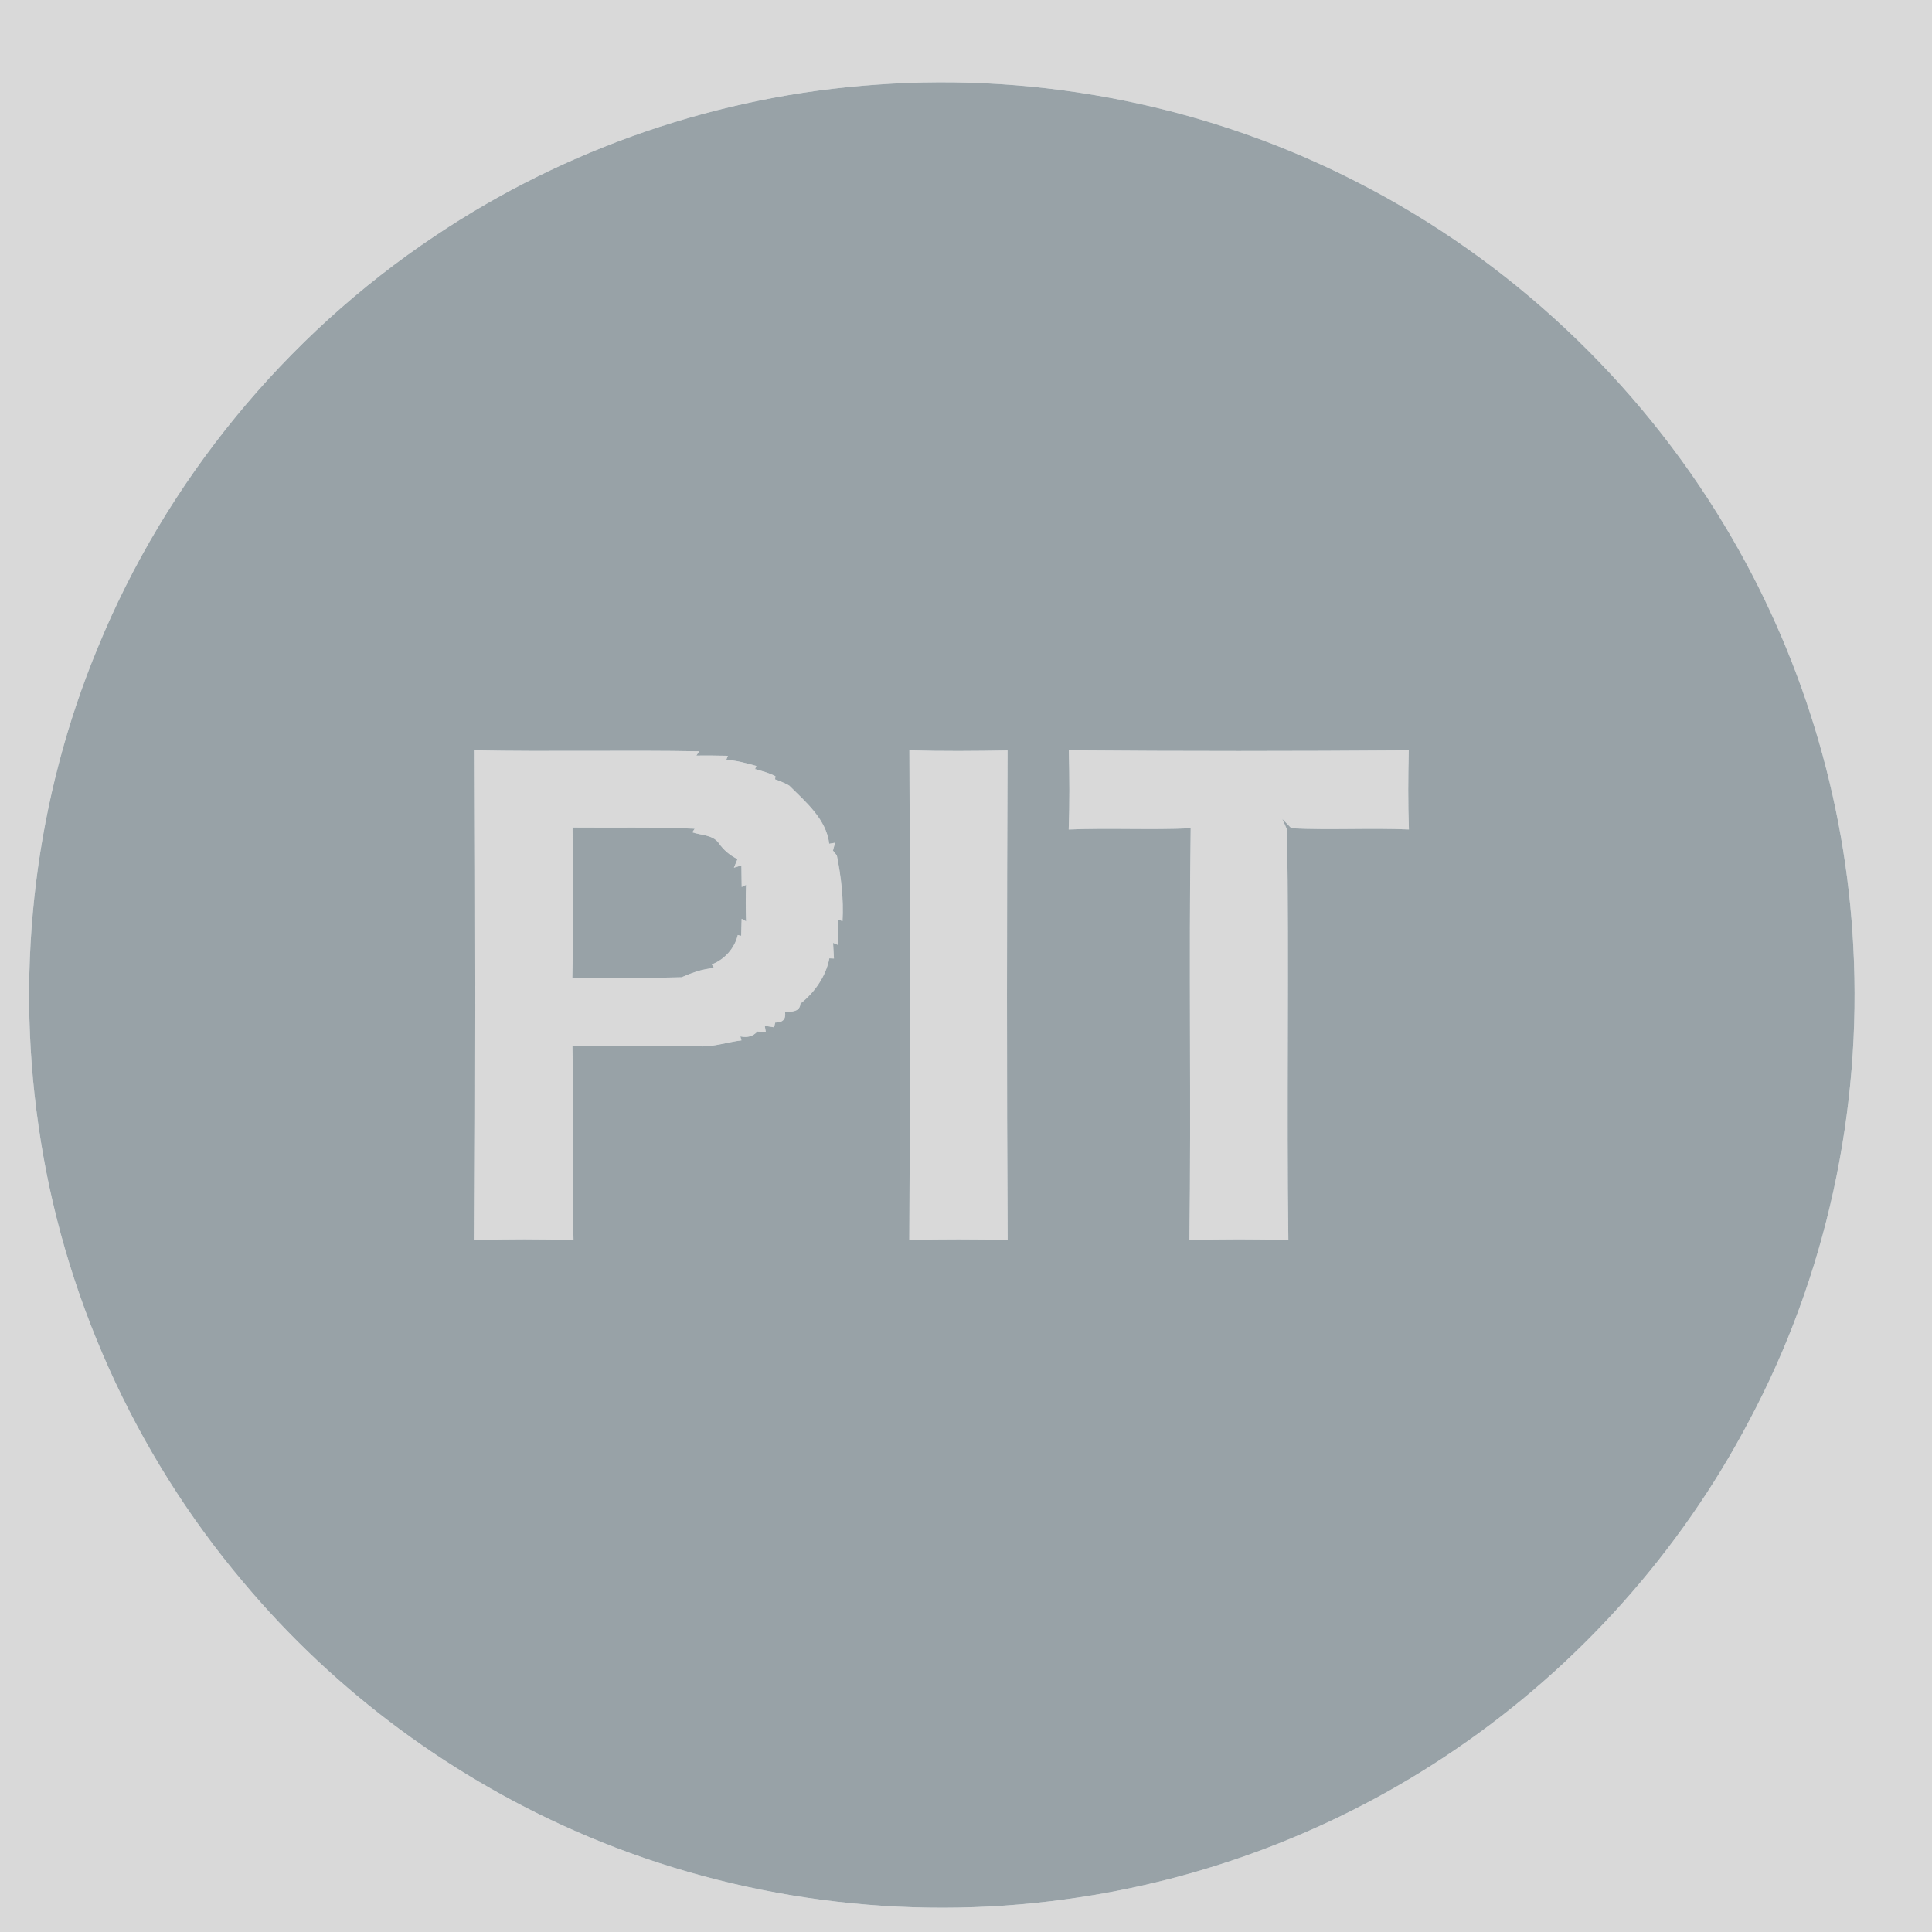
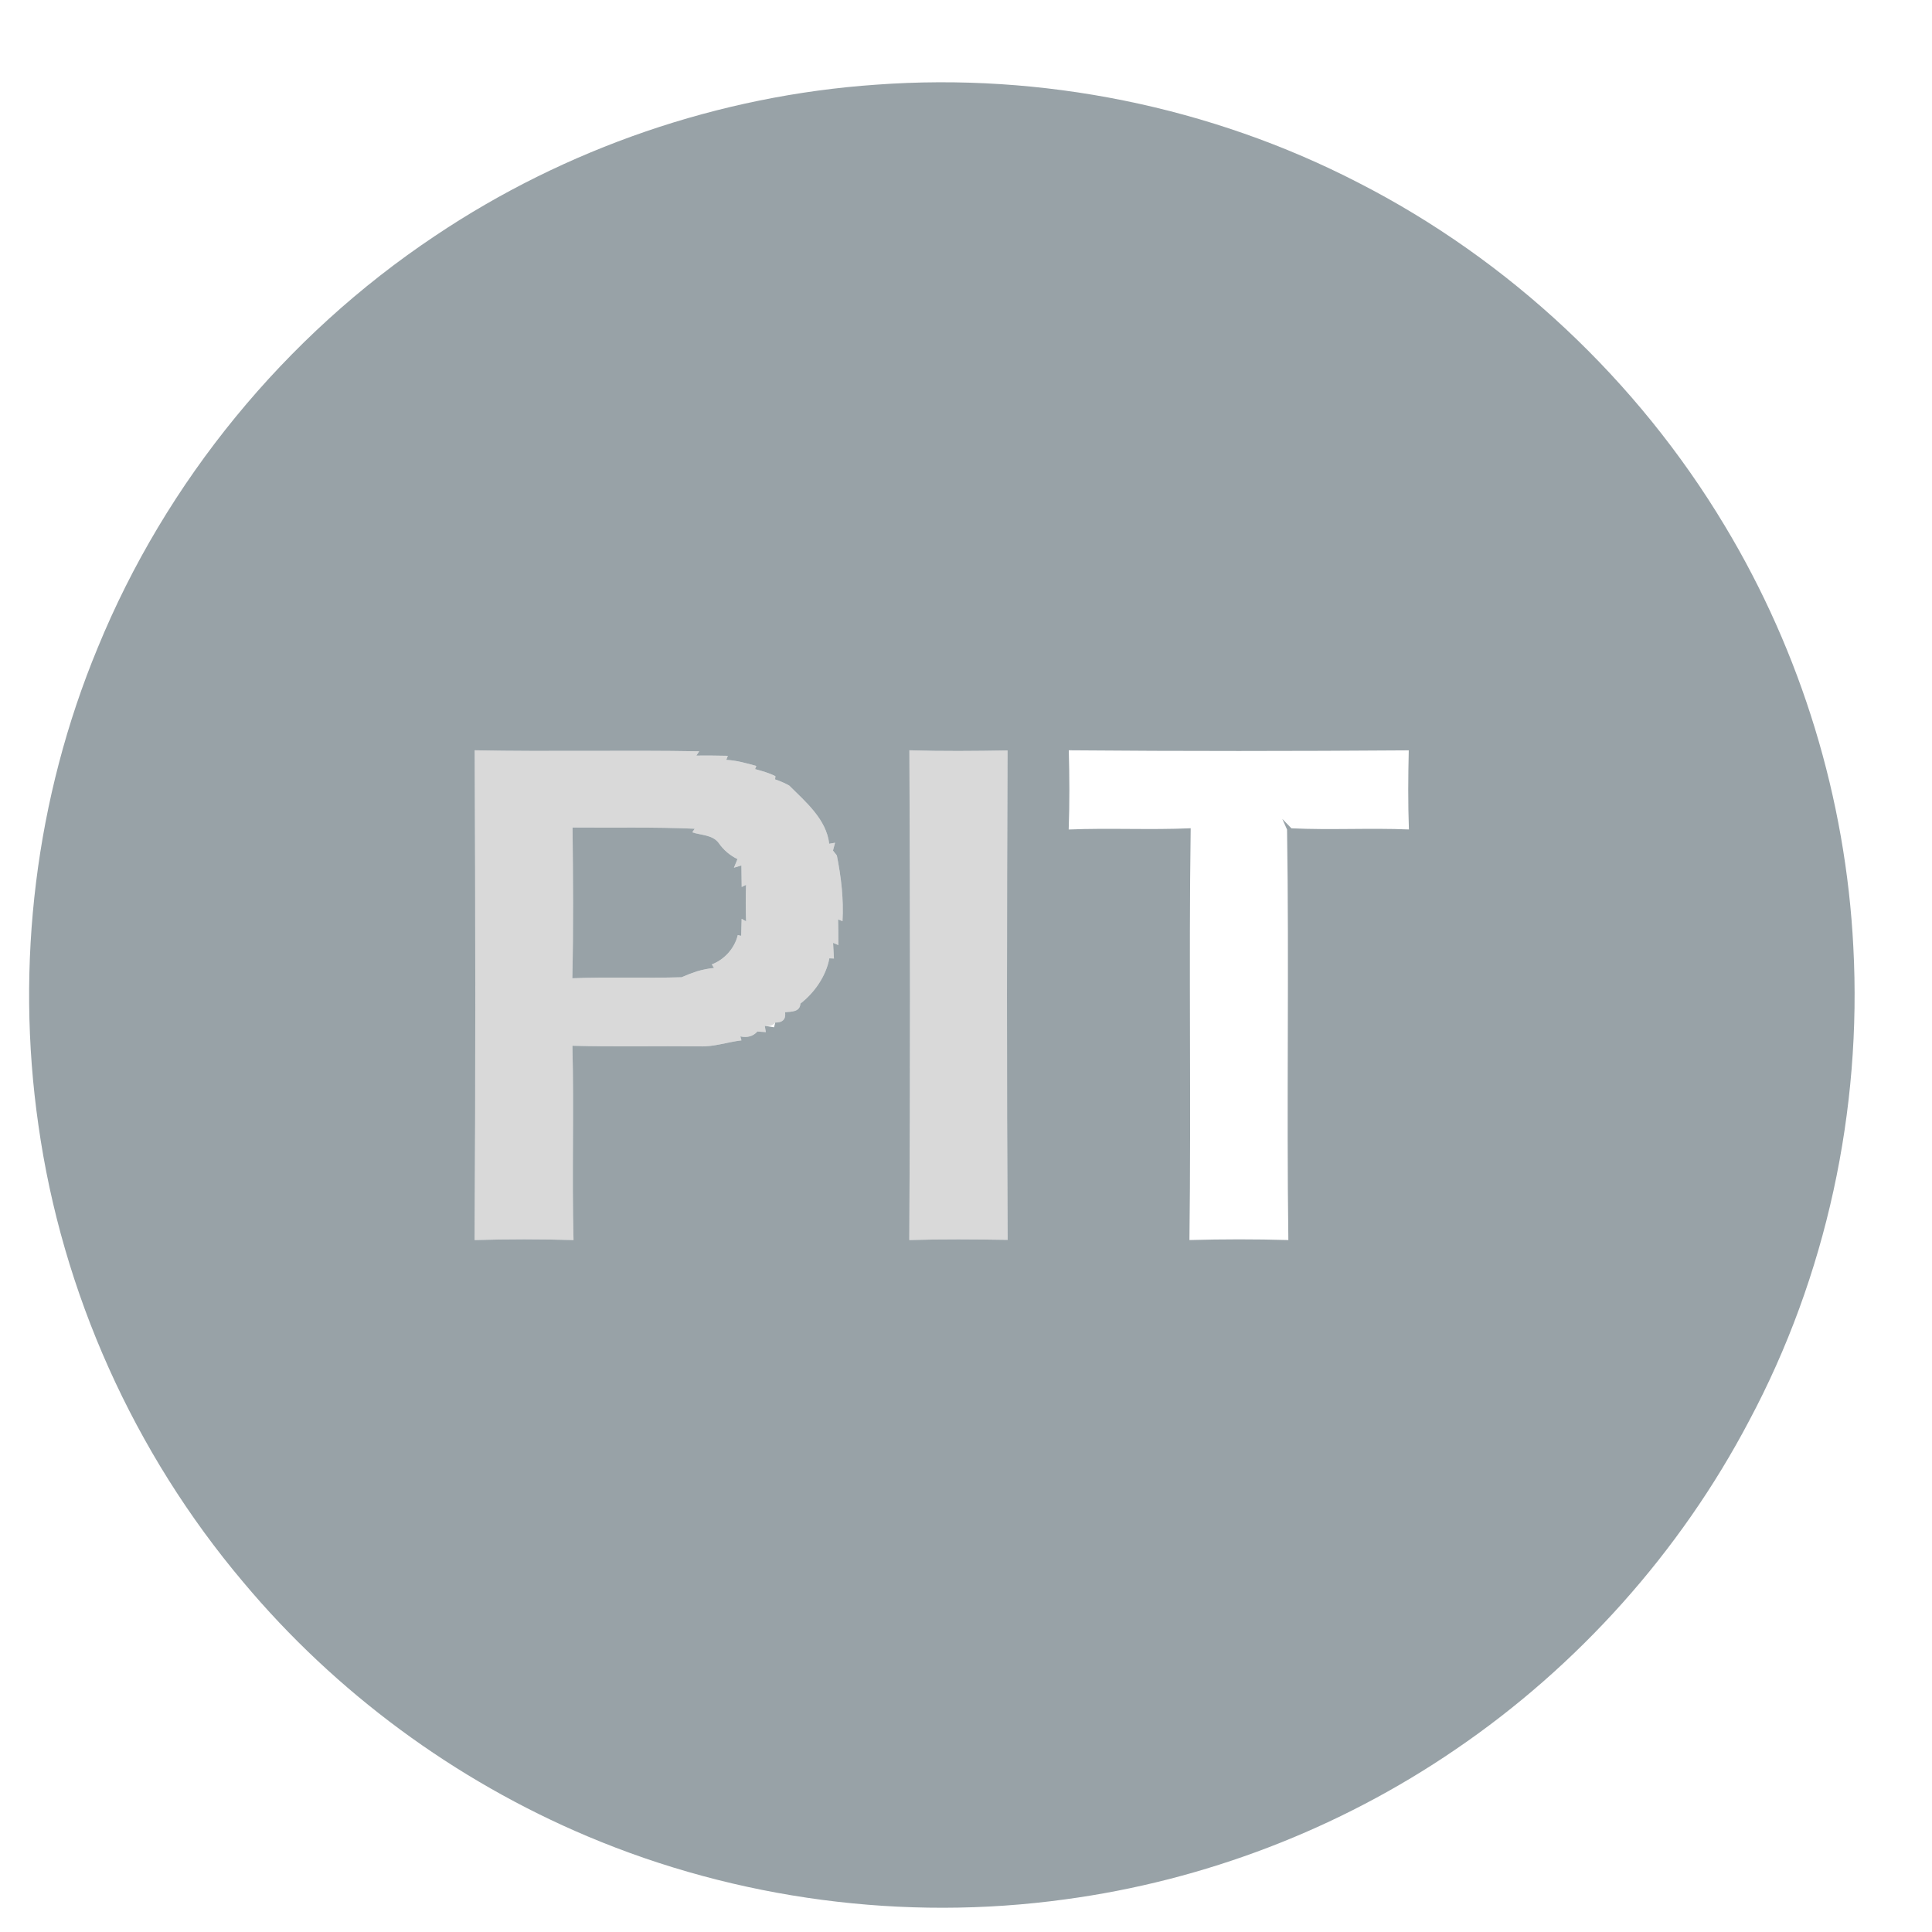
<svg xmlns="http://www.w3.org/2000/svg" width="400pt" height="400pt" viewBox="0 0 400 400" version="1.1">
  <g id="#00000026">
-     <path fill="#000000" opacity="0.15" d=" M 0.00 0.00 L 400.00 0.00 L 400.00 400.00 L 0.00 400.00 L 0.00 0.00 M 181.42 17.53 C 148.92 19.77 117.08 30.70 90.04 48.86 C 59.02 69.55 34.34 99.63 20.22 134.14 C 7.35 165.17 3.16 199.70 7.95 232.93 C 12.84 267.62 27.75 300.80 50.35 327.55 C 69.48 350.41 94.14 368.59 121.61 380.18 C 152.61 393.27 187.14 397.83 220.48 393.25 C 249.33 389.38 277.24 378.68 301.27 362.26 C 326.70 344.97 347.83 321.37 362.14 294.16 C 378.11 264.22 385.52 229.86 383.71 196.01 C 382.15 165.36 372.93 135.15 357.10 108.86 C 339.04 78.76 312.50 53.82 281.24 37.83 C 250.67 22.05 215.71 15.02 181.42 17.53 Z" />
-     <path fill="#000000" opacity="0.15" d=" M 98.28 155.34 C 113.78 155.65 129.27 155.27 144.77 155.55 L 144.17 156.44 C 146.34 156.40 148.52 156.44 150.69 156.48 L 150.37 157.32 C 152.49 157.44 154.55 158.00 156.59 158.59 L 156.33 159.23 C 157.76 159.63 159.22 160.01 160.55 160.71 L 160.47 161.36 C 161.48 161.69 162.46 162.12 163.40 162.64 C 166.80 166.02 171.09 169.62 171.68 174.69 L 172.89 174.48 C 172.78 174.88 172.57 175.70 172.46 176.10 C 172.66 176.35 173.06 176.86 173.26 177.11 C 174.15 181.59 174.69 186.14 174.43 190.72 L 173.52 190.35 C 173.56 192.12 173.57 193.90 173.57 195.67 L 172.48 195.21 C 172.52 196.02 172.61 197.64 172.66 198.45 L 171.71 198.41 C 171.03 202.08 168.63 205.53 165.72 207.78 C 165.61 209.55 163.89 209.43 162.54 209.57 C 162.74 211.01 162.07 211.72 160.51 211.71 L 160.26 212.69 C 159.78 212.61 158.82 212.46 158.34 212.39 L 158.56 213.69 C 158.12 213.66 157.25 213.59 156.81 213.56 C 155.92 214.55 154.75 214.89 153.29 214.58 L 153.51 215.40 C 150.64 215.73 147.86 216.75 144.94 216.64 C 136.13 216.54 127.31 216.76 118.51 216.51 C 118.85 229.92 118.39 243.33 118.74 256.74 C 111.92 256.54 105.08 256.54 98.26 256.74 C 98.47 222.95 98.43 189.14 98.28 155.34 M 118.54 171.33 C 118.64 181.73 118.74 192.14 118.49 202.54 C 126.02 202.24 133.57 202.56 141.11 202.33 C 142.14 201.87 143.19 201.47 144.27 201.11 C 145.43 200.77 146.62 200.53 147.83 200.40 L 147.37 199.67 C 149.99 198.67 152.10 196.33 152.75 193.59 L 153.45 193.75 C 153.48 192.87 153.53 191.12 153.55 190.24 L 154.47 190.75 C 154.38 188.23 154.37 185.71 154.46 183.20 L 153.56 183.64 C 153.53 182.15 153.51 180.67 153.50 179.18 L 151.95 179.65 C 152.14 179.20 152.51 178.32 152.69 177.87 C 151.13 177.11 149.80 175.98 148.81 174.55 C 147.52 172.80 145.18 172.96 143.33 172.32 L 143.83 171.58 C 135.40 171.20 126.97 171.41 118.54 171.33 Z" />
+     <path fill="#000000" opacity="0.15" d=" M 98.28 155.34 C 113.78 155.65 129.27 155.27 144.77 155.55 L 144.17 156.44 C 146.34 156.40 148.52 156.44 150.69 156.48 L 150.37 157.32 C 152.49 157.44 154.55 158.00 156.59 158.59 L 156.33 159.23 C 157.76 159.63 159.22 160.01 160.55 160.71 L 160.47 161.36 C 161.48 161.69 162.46 162.12 163.40 162.64 C 166.80 166.02 171.09 169.62 171.68 174.69 L 172.89 174.48 C 172.78 174.88 172.57 175.70 172.46 176.10 C 172.66 176.35 173.06 176.86 173.26 177.11 C 174.15 181.59 174.69 186.14 174.43 190.72 L 173.52 190.35 C 173.56 192.12 173.57 193.90 173.57 195.67 L 172.48 195.21 C 172.52 196.02 172.61 197.64 172.66 198.45 L 171.71 198.41 C 171.03 202.08 168.63 205.53 165.72 207.78 C 165.61 209.55 163.89 209.43 162.54 209.57 C 162.74 211.01 162.07 211.72 160.51 211.71 C 159.78 212.61 158.82 212.46 158.34 212.39 L 158.56 213.69 C 158.12 213.66 157.25 213.59 156.81 213.56 C 155.92 214.55 154.75 214.89 153.29 214.58 L 153.51 215.40 C 150.64 215.73 147.86 216.75 144.94 216.64 C 136.13 216.54 127.31 216.76 118.51 216.51 C 118.85 229.92 118.39 243.33 118.74 256.74 C 111.92 256.54 105.08 256.54 98.26 256.74 C 98.47 222.95 98.43 189.14 98.28 155.34 M 118.54 171.33 C 118.64 181.73 118.74 192.14 118.49 202.54 C 126.02 202.24 133.57 202.56 141.11 202.33 C 142.14 201.87 143.19 201.47 144.27 201.11 C 145.43 200.77 146.62 200.53 147.83 200.40 L 147.37 199.67 C 149.99 198.67 152.10 196.33 152.75 193.59 L 153.45 193.75 C 153.48 192.87 153.53 191.12 153.55 190.24 L 154.47 190.75 C 154.38 188.23 154.37 185.71 154.46 183.20 L 153.56 183.64 C 153.53 182.15 153.51 180.67 153.50 179.18 L 151.95 179.65 C 152.14 179.20 152.51 178.32 152.69 177.87 C 151.13 177.11 149.80 175.98 148.81 174.55 C 147.52 172.80 145.18 172.96 143.33 172.32 L 143.83 171.58 C 135.40 171.20 126.97 171.41 118.54 171.33 Z" />
    <path fill="#000000" opacity="0.15" d=" M 188.28 155.34 C 195.05 155.55 201.83 155.49 208.60 155.37 C 208.46 189.15 208.42 222.93 208.62 256.70 C 201.83 256.59 195.04 256.53 188.26 256.74 C 188.47 222.94 188.43 189.14 188.28 155.34 Z" />
-     <path fill="#000000" opacity="0.15" d=" M 221.28 155.34 C 244.74 155.54 268.21 155.52 291.67 155.35 C 291.54 160.81 291.50 166.27 291.70 171.73 C 283.59 171.39 275.47 171.88 267.37 171.49 L 265.49 169.55 L 266.47 171.75 C 266.91 200.07 266.36 228.42 266.74 256.74 C 259.92 256.54 253.08 256.55 246.26 256.74 C 246.63 228.32 246.11 199.89 246.52 171.48 C 238.11 171.86 229.68 171.39 221.26 171.74 C 221.46 166.27 221.43 160.80 221.28 155.34 Z" />
  </g>
  <g id="#98a2a7ff">
    <path fill="#98a2a7" opacity="1.00" d=" M 181.42 17.53 C 215.71 15.02 250.67 22.05 281.24 37.83 C 312.50 53.82 339.04 78.76 357.10 108.86 C 372.93 135.15 382.15 165.36 383.71 196.01 C 385.52 229.86 378.11 264.22 362.14 294.16 C 347.83 321.37 326.70 344.97 301.27 362.26 C 277.24 378.68 249.33 389.38 220.48 393.25 C 187.14 397.83 152.61 393.27 121.61 380.18 C 94.14 368.59 69.48 350.41 50.35 327.55 C 27.75 300.80 12.84 267.62 7.95 232.93 C 3.16 199.70 7.35 165.17 20.22 134.14 C 34.34 99.63 59.02 69.55 90.04 48.86 C 117.08 30.70 148.92 19.77 181.42 17.53 M 98.28 155.34 C 98.43 189.14 98.47 222.95 98.26 256.74 C 105.08 256.54 111.92 256.54 118.74 256.74 C 118.39 243.33 118.85 229.92 118.51 216.51 C 127.31 216.76 136.13 216.54 144.94 216.64 C 147.86 216.75 150.64 215.73 153.51 215.40 L 153.29 214.58 C 154.75 214.89 155.92 214.55 156.81 213.56 C 157.25 213.59 158.12 213.66 158.56 213.69 L 158.34 212.39 C 158.82 212.46 159.78 212.61 160.26 212.69 L 160.51 211.71 C 162.07 211.72 162.74 211.01 162.54 209.57 C 163.89 209.43 165.61 209.55 165.72 207.78 C 168.63 205.53 171.03 202.08 171.71 198.41 L 172.66 198.45 C 172.61 197.64 172.52 196.02 172.48 195.21 L 173.57 195.67 C 173.57 193.90 173.56 192.12 173.52 190.35 L 174.43 190.72 C 174.69 186.14 174.15 181.59 173.26 177.11 C 173.06 176.86 172.66 176.35 172.46 176.10 C 172.57 175.70 172.78 174.88 172.89 174.48 L 171.68 174.69 C 171.09 169.62 166.80 166.02 163.40 162.64 C 162.46 162.12 161.48 161.69 160.47 161.36 L 160.55 160.71 C 159.22 160.01 157.76 159.63 156.33 159.23 L 156.59 158.59 C 154.55 158.00 152.49 157.44 150.37 157.32 L 150.69 156.48 C 148.52 156.44 146.34 156.40 144.17 156.44 L 144.77 155.55 C 129.27 155.27 113.78 155.65 98.28 155.34 M 188.28 155.34 C 188.43 189.14 188.47 222.94 188.26 256.74 C 195.04 256.53 201.83 256.59 208.62 256.70 C 208.42 222.93 208.46 189.15 208.60 155.37 C 201.83 155.49 195.05 155.55 188.28 155.34 M 221.28 155.34 C 221.43 160.80 221.46 166.27 221.26 171.74 C 229.68 171.39 238.11 171.86 246.52 171.48 C 246.11 199.89 246.63 228.32 246.26 256.74 C 253.08 256.55 259.92 256.54 266.74 256.74 C 266.36 228.42 266.91 200.07 266.47 171.75 L 265.49 169.55 L 267.37 171.49 C 275.47 171.88 283.59 171.39 291.70 171.73 C 291.50 166.27 291.54 160.81 291.67 155.35 C 268.21 155.52 244.74 155.54 221.28 155.34 Z" />
    <path fill="#98a2a7" opacity="1.00" d=" M 118.54 171.33 C 126.97 171.41 135.40 171.20 143.83 171.58 L 143.33 172.32 C 145.18 172.96 147.52 172.80 148.81 174.55 C 149.80 175.98 151.13 177.11 152.69 177.87 C 152.51 178.32 152.14 179.20 151.95 179.65 L 153.50 179.18 C 153.51 180.67 153.53 182.15 153.56 183.64 L 154.46 183.20 C 154.37 185.71 154.38 188.23 154.47 190.75 L 153.55 190.24 C 153.53 191.12 153.48 192.87 153.45 193.75 L 152.75 193.59 C 152.10 196.33 149.99 198.67 147.37 199.67 L 147.83 200.40 C 146.62 200.53 145.43 200.77 144.27 201.11 C 143.19 201.47 142.14 201.87 141.11 202.33 C 133.57 202.56 126.02 202.24 118.49 202.54 C 118.74 192.14 118.64 181.73 118.54 171.33 Z" />
  </g>
</svg>